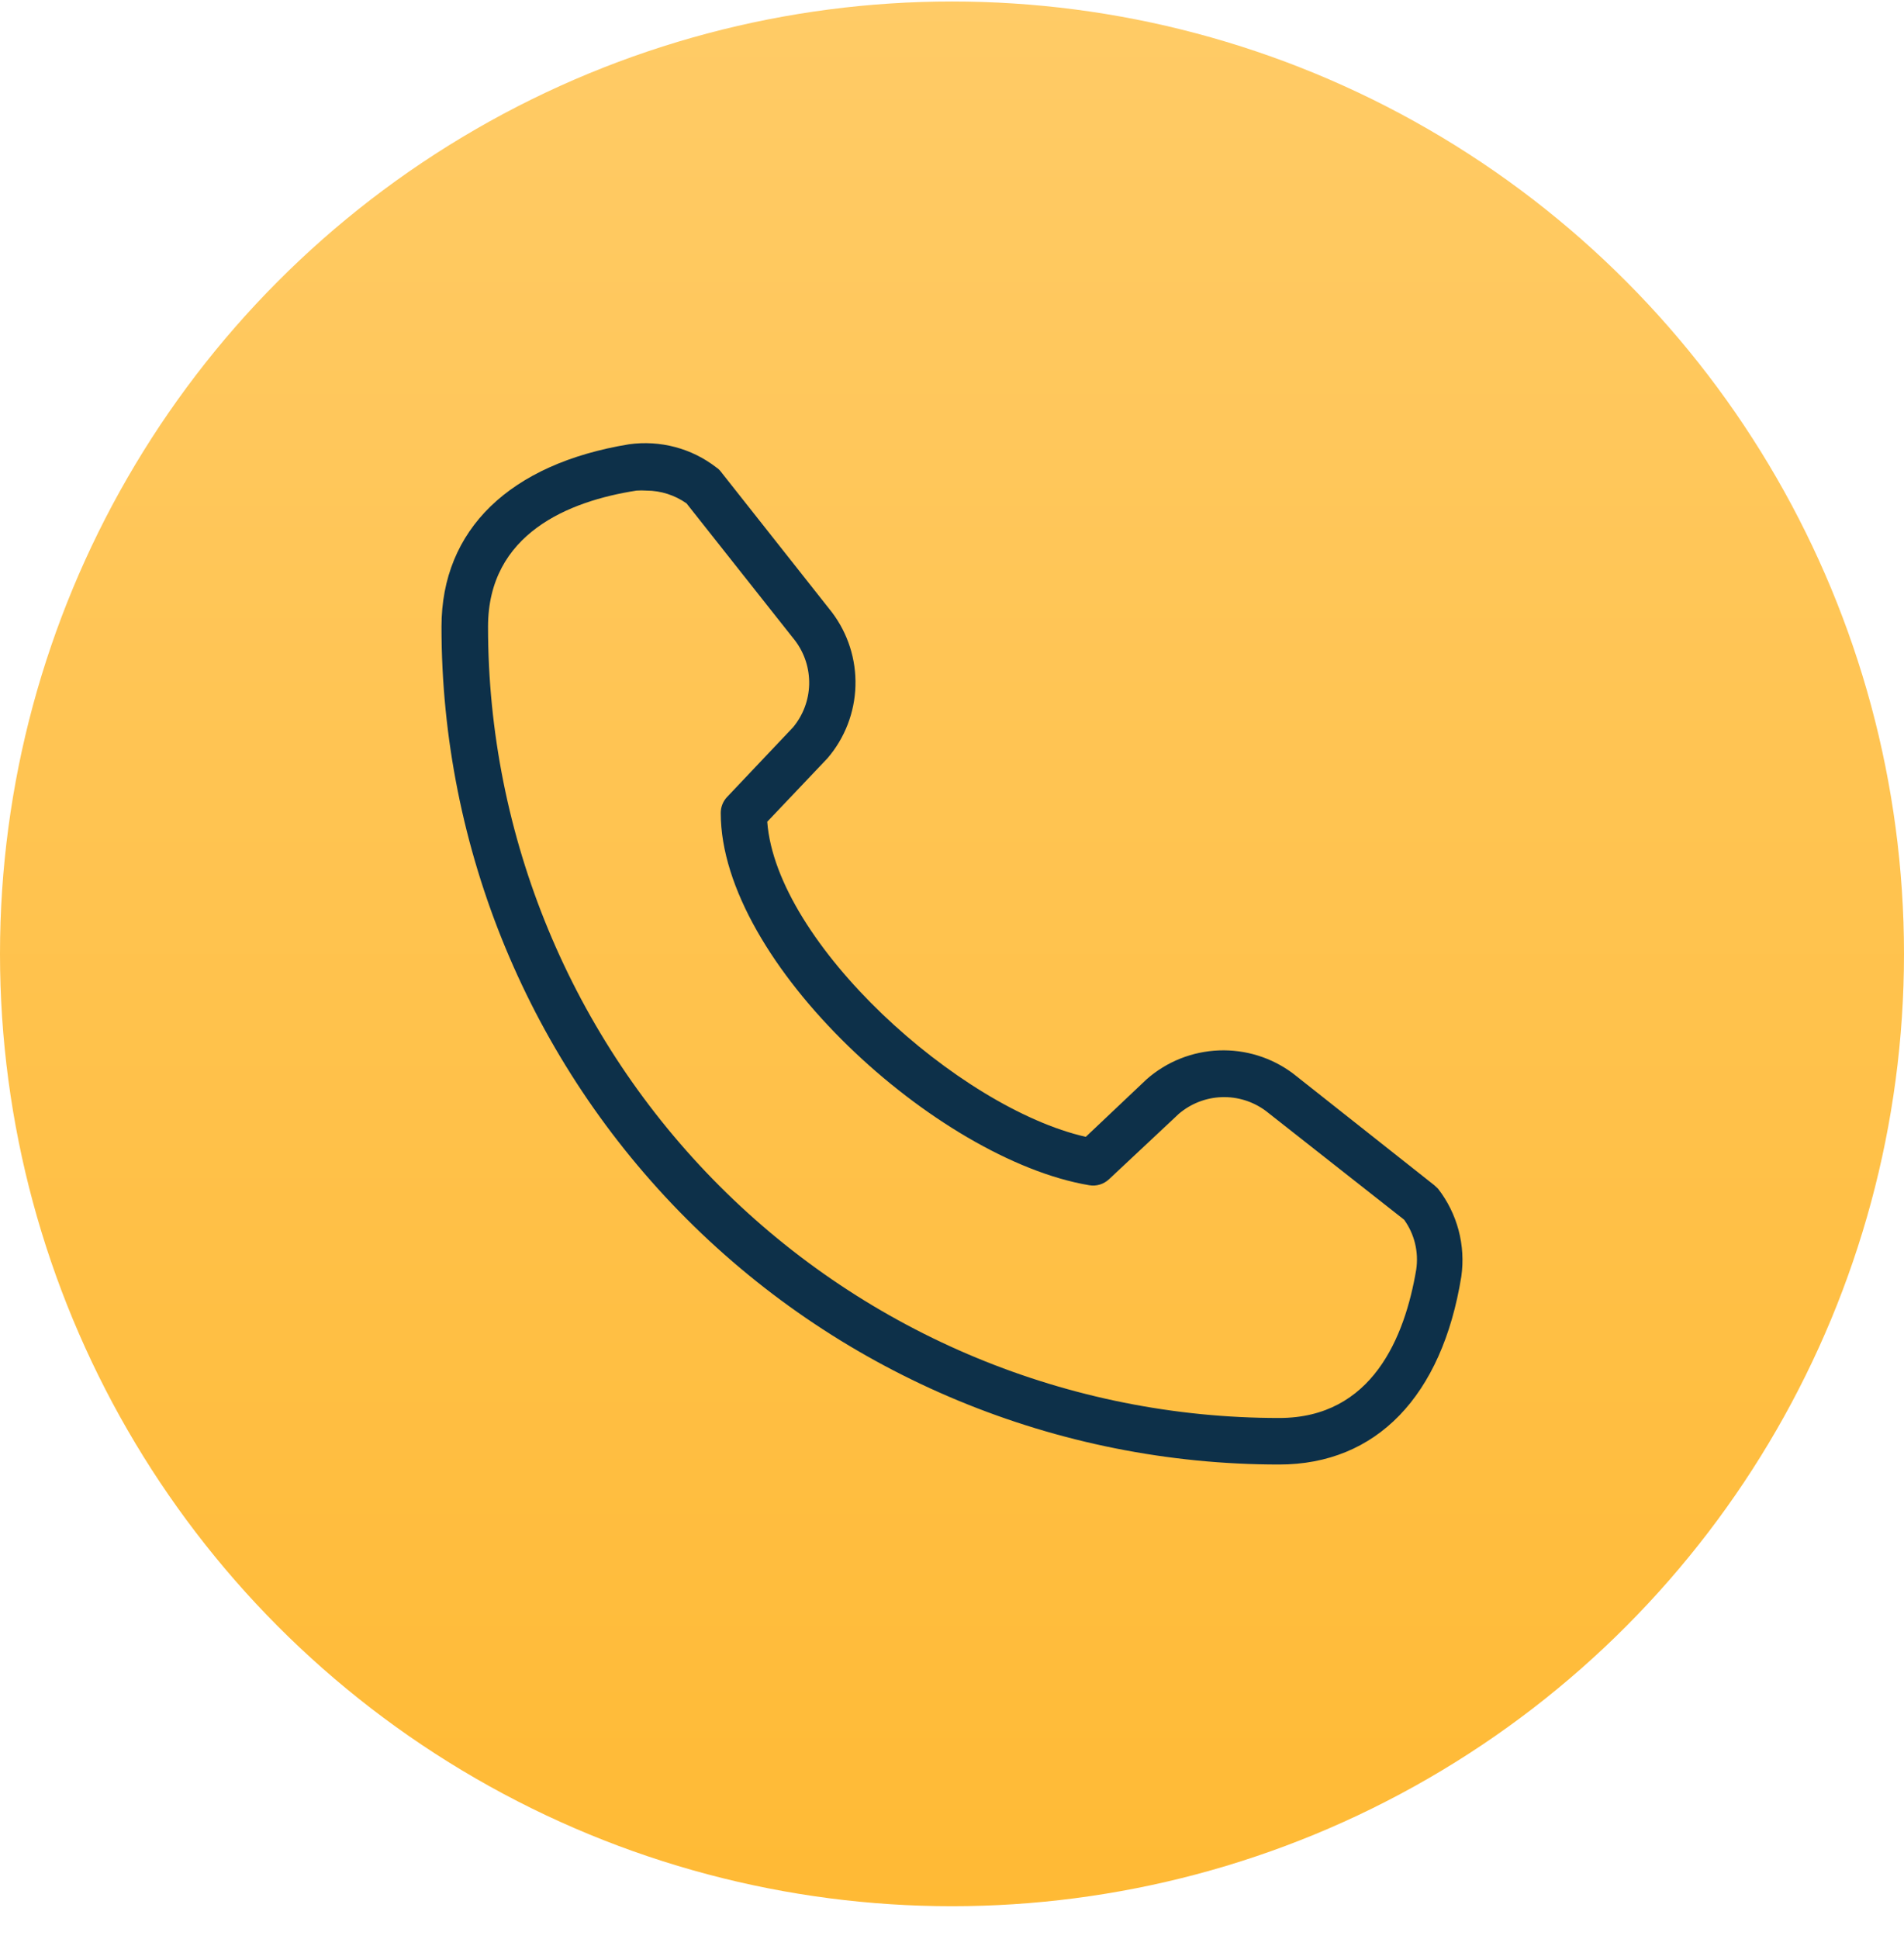
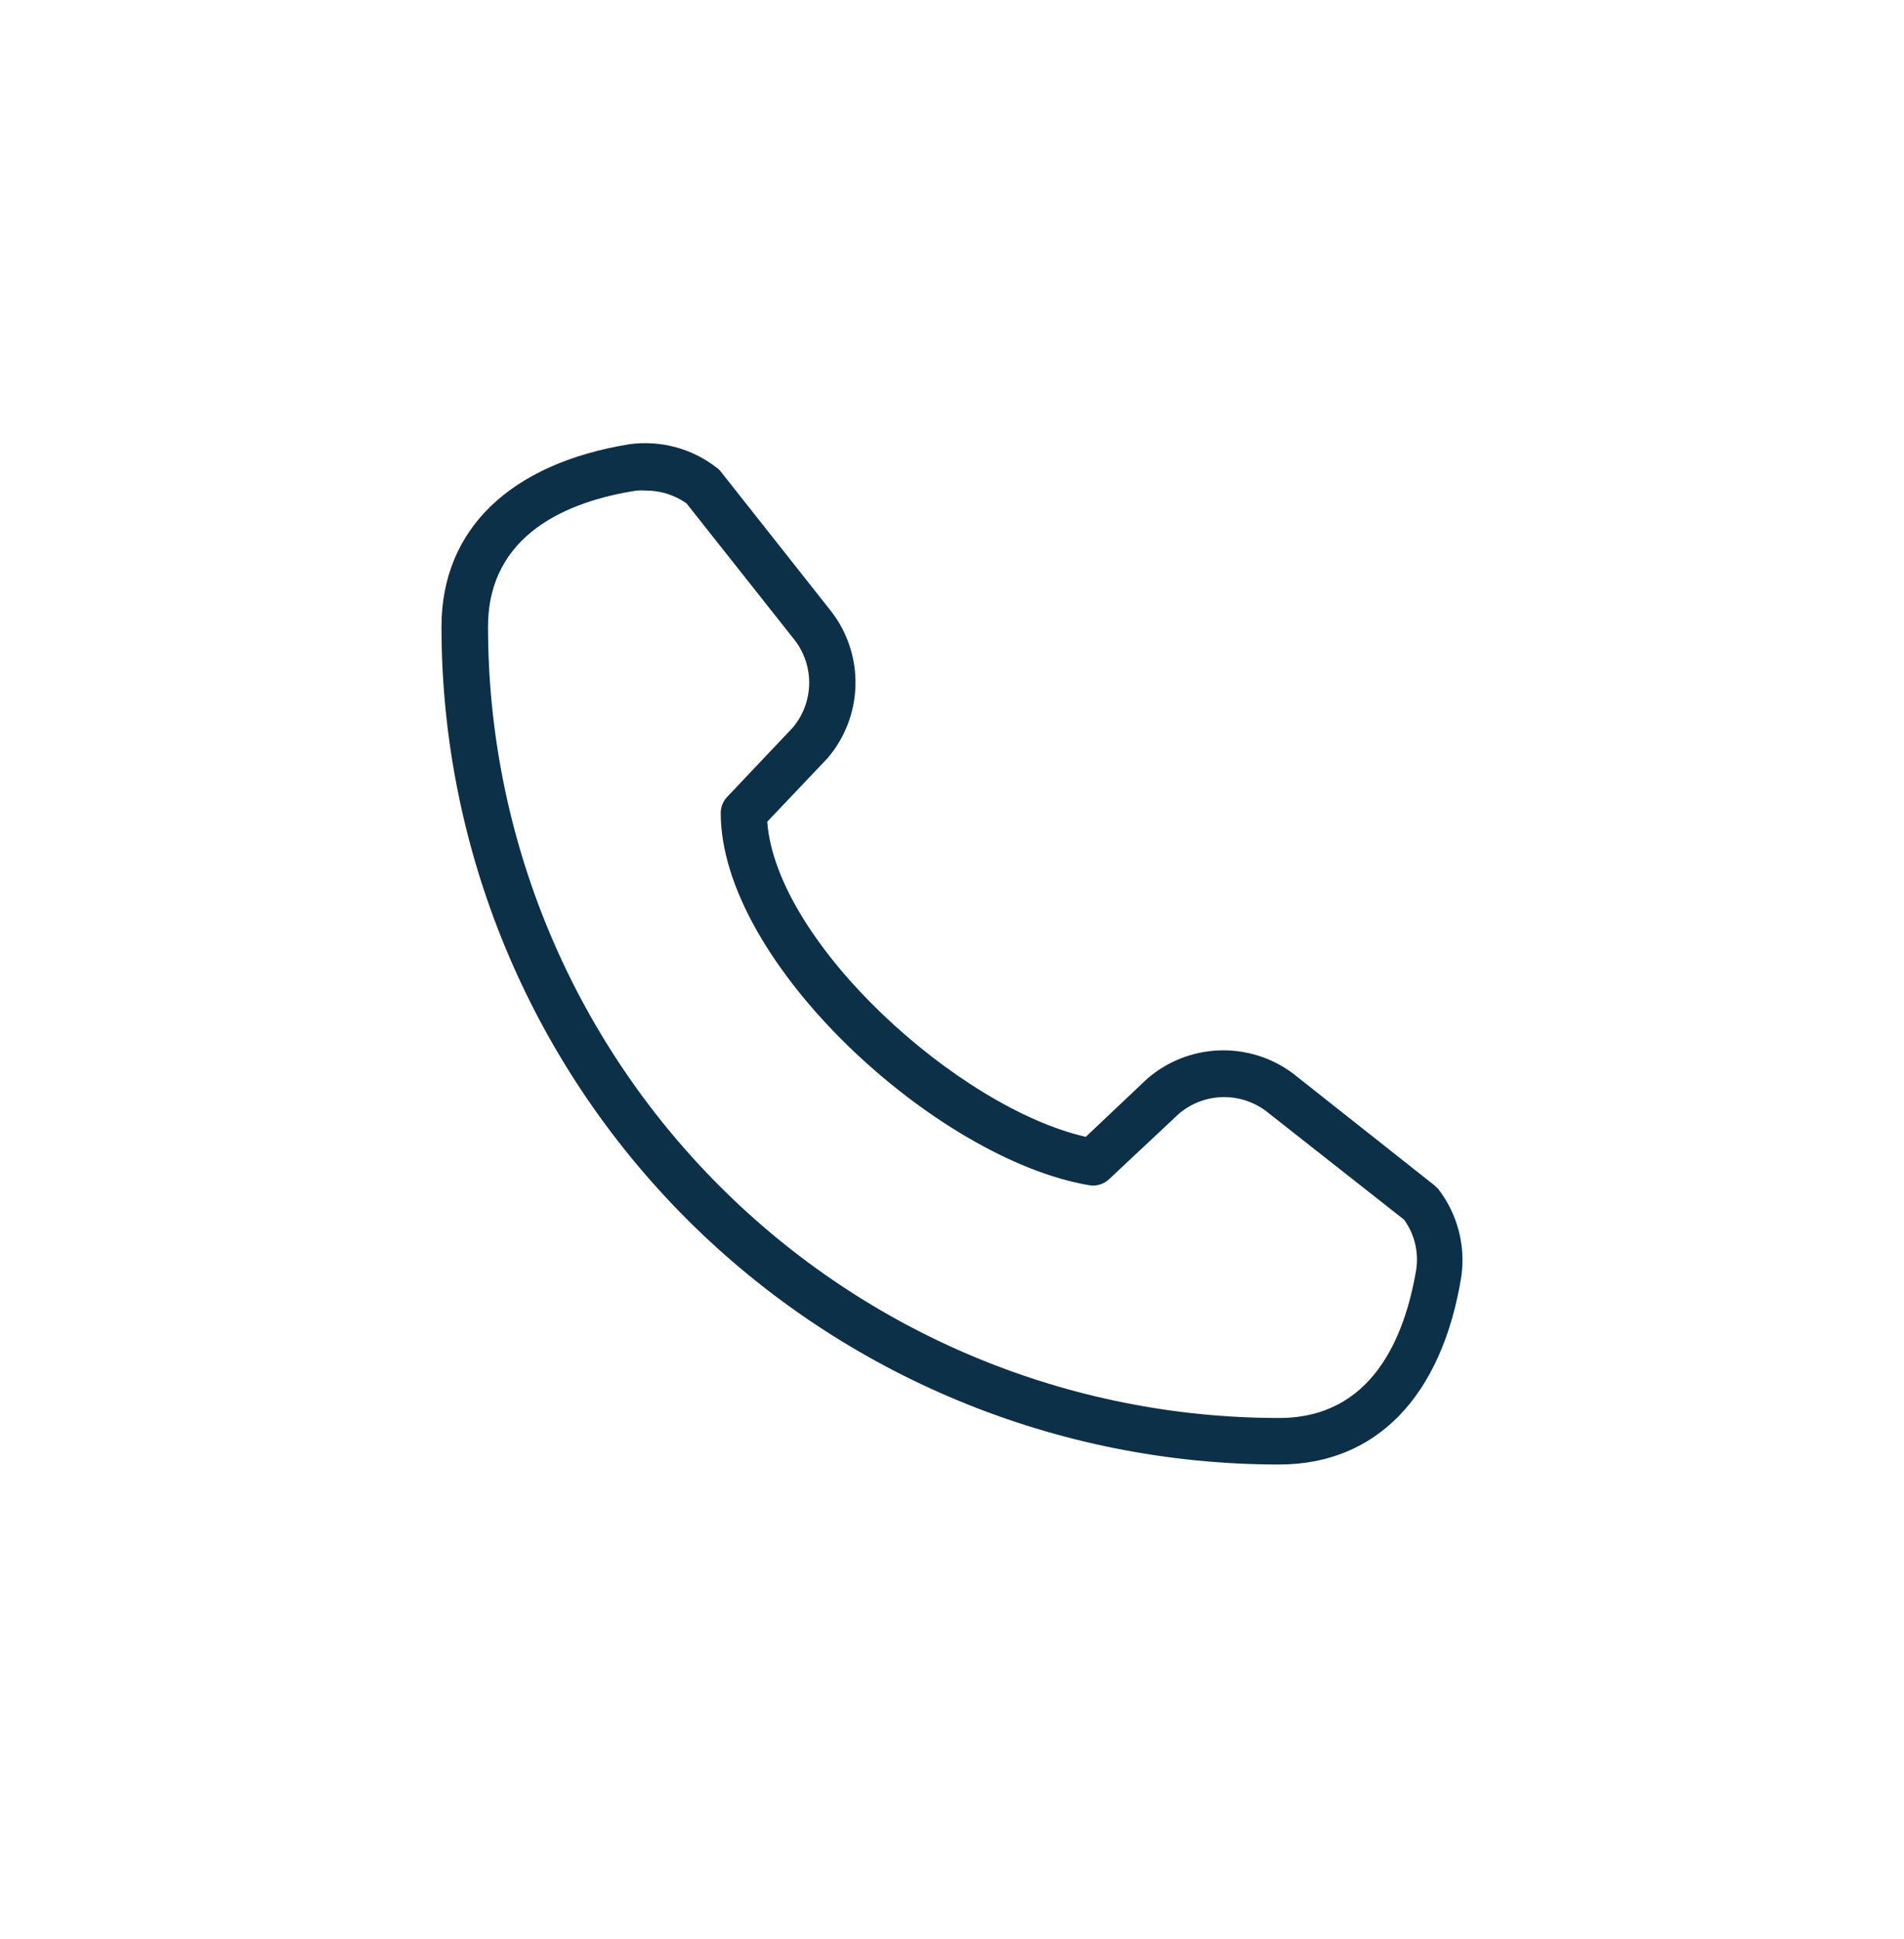
<svg xmlns="http://www.w3.org/2000/svg" width="56" height="57" viewBox="0 0 56 57" fill="none">
  <g filter="url(#filter0_i_249_2185)">
-     <circle cx="28" cy="28.044" r="28" fill="url(#paint0_linear_249_2185)" />
-   </g>
+     </g>
  <path d="M37.622 43.058C40.482 43.058 42.412 41.047 42.98 37.53C43.045 37.076 43.017 36.614 42.9 36.17C42.782 35.727 42.577 35.312 42.296 34.95L42.186 34.847L38.032 31.563C37.405 31.093 36.635 30.853 35.851 30.883C35.067 30.913 34.318 31.211 33.728 31.728L31.935 33.424C28.198 32.576 22.833 27.732 22.566 24.16L24.339 22.292C24.847 21.699 25.137 20.951 25.16 20.17C25.184 19.39 24.94 18.625 24.469 18.002L21.198 13.863C21.163 13.817 21.122 13.778 21.074 13.747C20.713 13.466 20.299 13.261 19.857 13.144C19.415 13.027 18.954 12.999 18.501 13.062C14.997 13.637 12.985 15.567 12.985 18.427C12.985 24.959 15.581 31.224 20.201 35.844C24.821 40.463 31.088 43.058 37.622 43.058V43.058ZM18.72 14.424C18.818 14.417 18.916 14.417 19.014 14.424C19.436 14.425 19.847 14.557 20.192 14.8L23.387 18.837C23.665 19.206 23.81 19.659 23.799 20.12C23.788 20.582 23.621 21.027 23.326 21.382L21.382 23.435C21.264 23.561 21.198 23.727 21.198 23.9C21.198 28.306 27.555 34.095 32.038 34.847C32.142 34.865 32.248 34.858 32.349 34.827C32.45 34.796 32.542 34.742 32.619 34.67L34.672 32.747C35.025 32.446 35.469 32.273 35.933 32.257C36.397 32.241 36.852 32.383 37.225 32.658L41.297 35.86C41.604 36.285 41.731 36.813 41.653 37.331C41.317 39.315 40.359 41.69 37.622 41.69C31.451 41.69 25.532 39.239 21.169 34.876C16.805 30.513 14.354 24.596 14.354 18.427C14.354 15.69 16.729 14.732 18.72 14.424Z" fill="#0D3049" />
  <defs>
    <filter id="filter0_i_249_2185" x="0" y="0.043" width="56" height="56" filterUnits="userSpaceOnUse" color-interpolation-filters="sRGB">
      <feFlood flood-opacity="0" result="BackgroundImageFix" />
      <feBlend mode="normal" in="SourceGraphic" in2="BackgroundImageFix" result="shape" />
      <feColorMatrix in="SourceAlpha" type="matrix" values="0 0 0 0 0 0 0 0 0 0 0 0 0 0 0 0 0 0 127 0" result="hardAlpha" />
      <feOffset />
      <feGaussianBlur stdDeviation="1.217" />
      <feComposite in2="hardAlpha" operator="arithmetic" k2="-1" k3="1" />
      <feColorMatrix type="matrix" values="0 0 0 0 1 0 0 0 0 1 0 0 0 0 1 0 0 0 1 0" />
      <feBlend mode="normal" in2="shape" result="effect1_innerShadow_249_2185" />
    </filter>
    <linearGradient id="paint0_linear_249_2185" x1="28" y1="0.043" x2="28" y2="56.044" gradientUnits="userSpaceOnUse">
      <stop stop-color="#FFCB66" />
      <stop offset="1" stop-color="#FFBA35" />
    </linearGradient>
  </defs>
</svg>